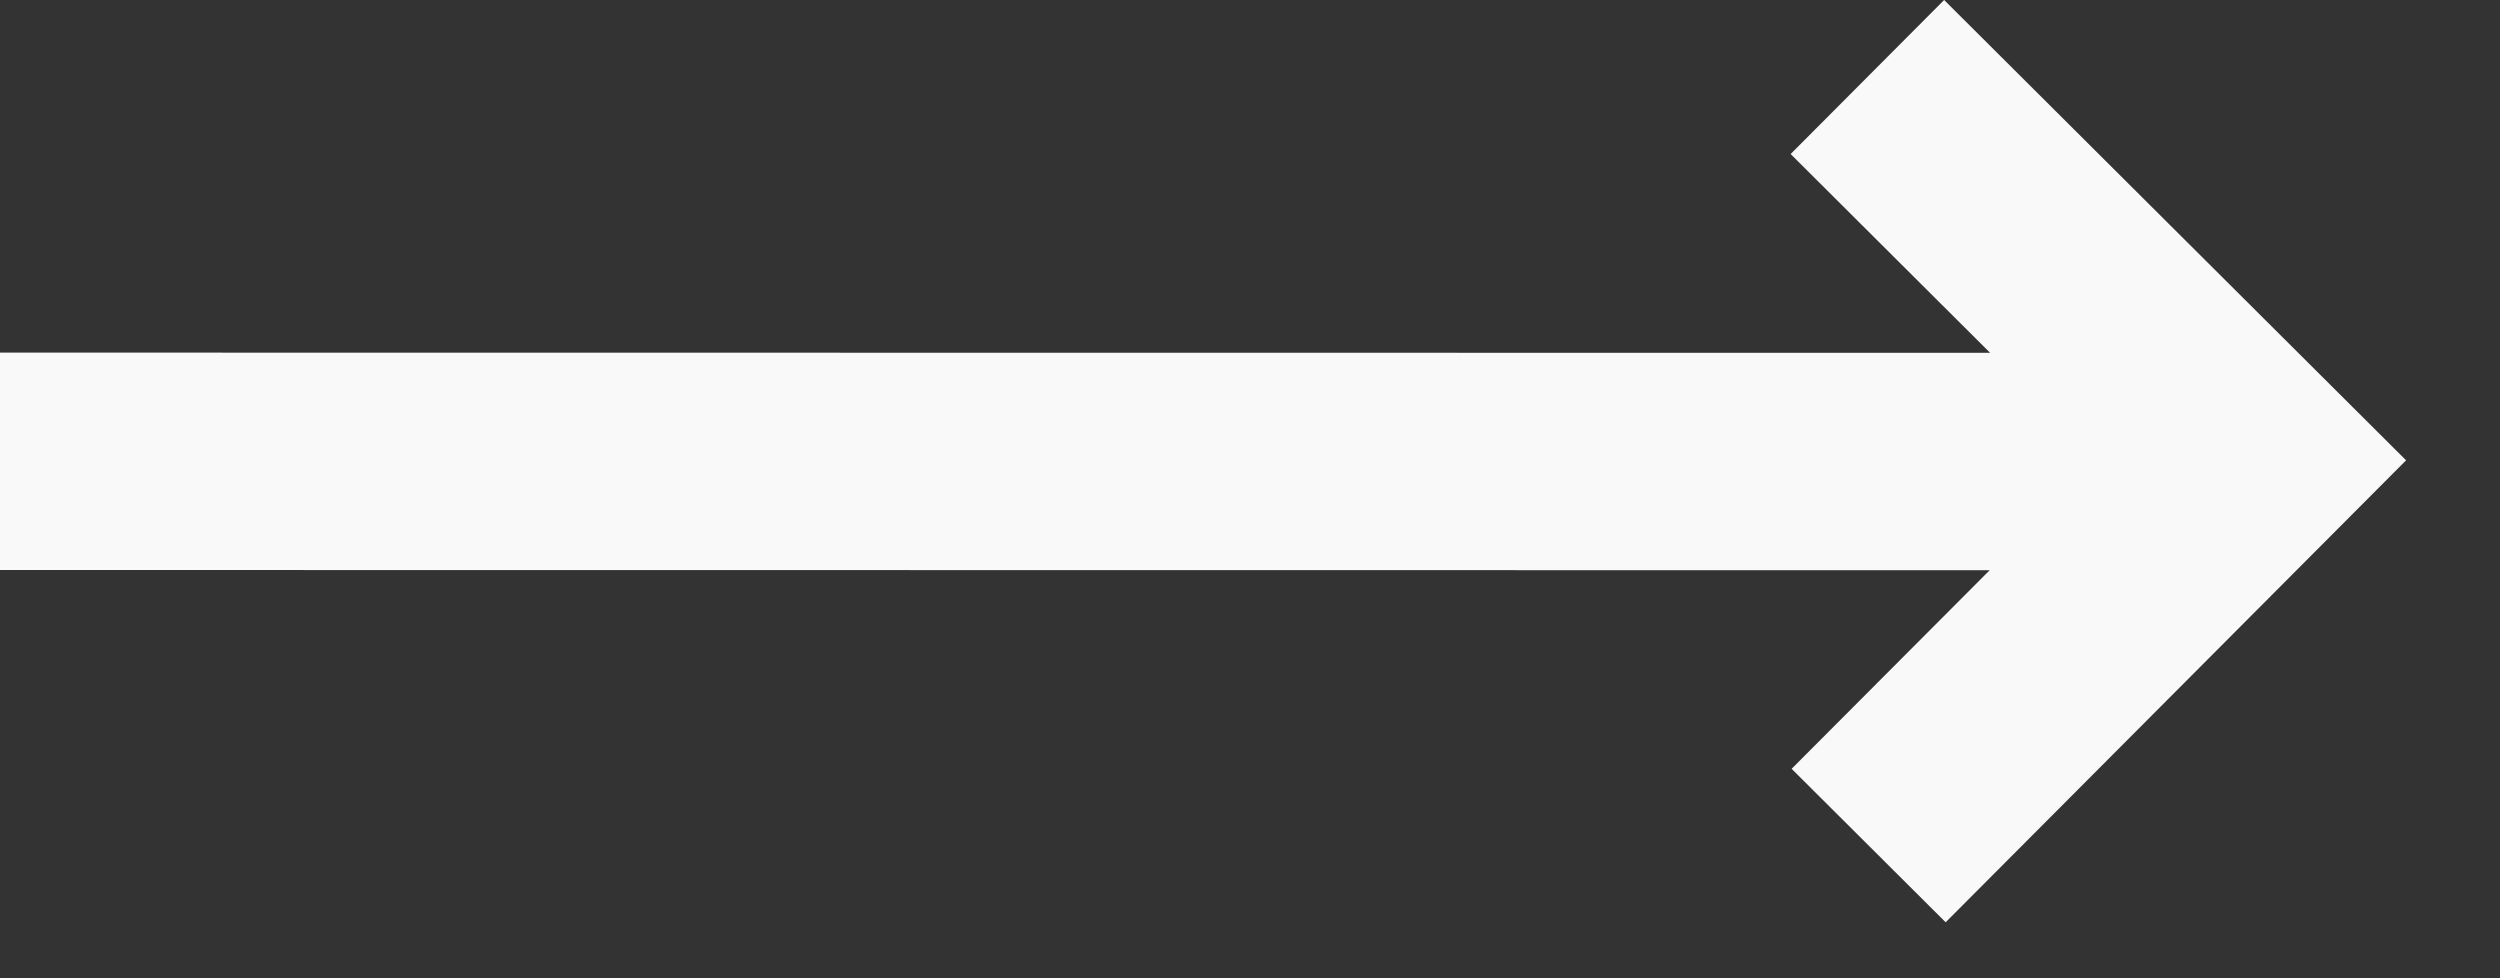
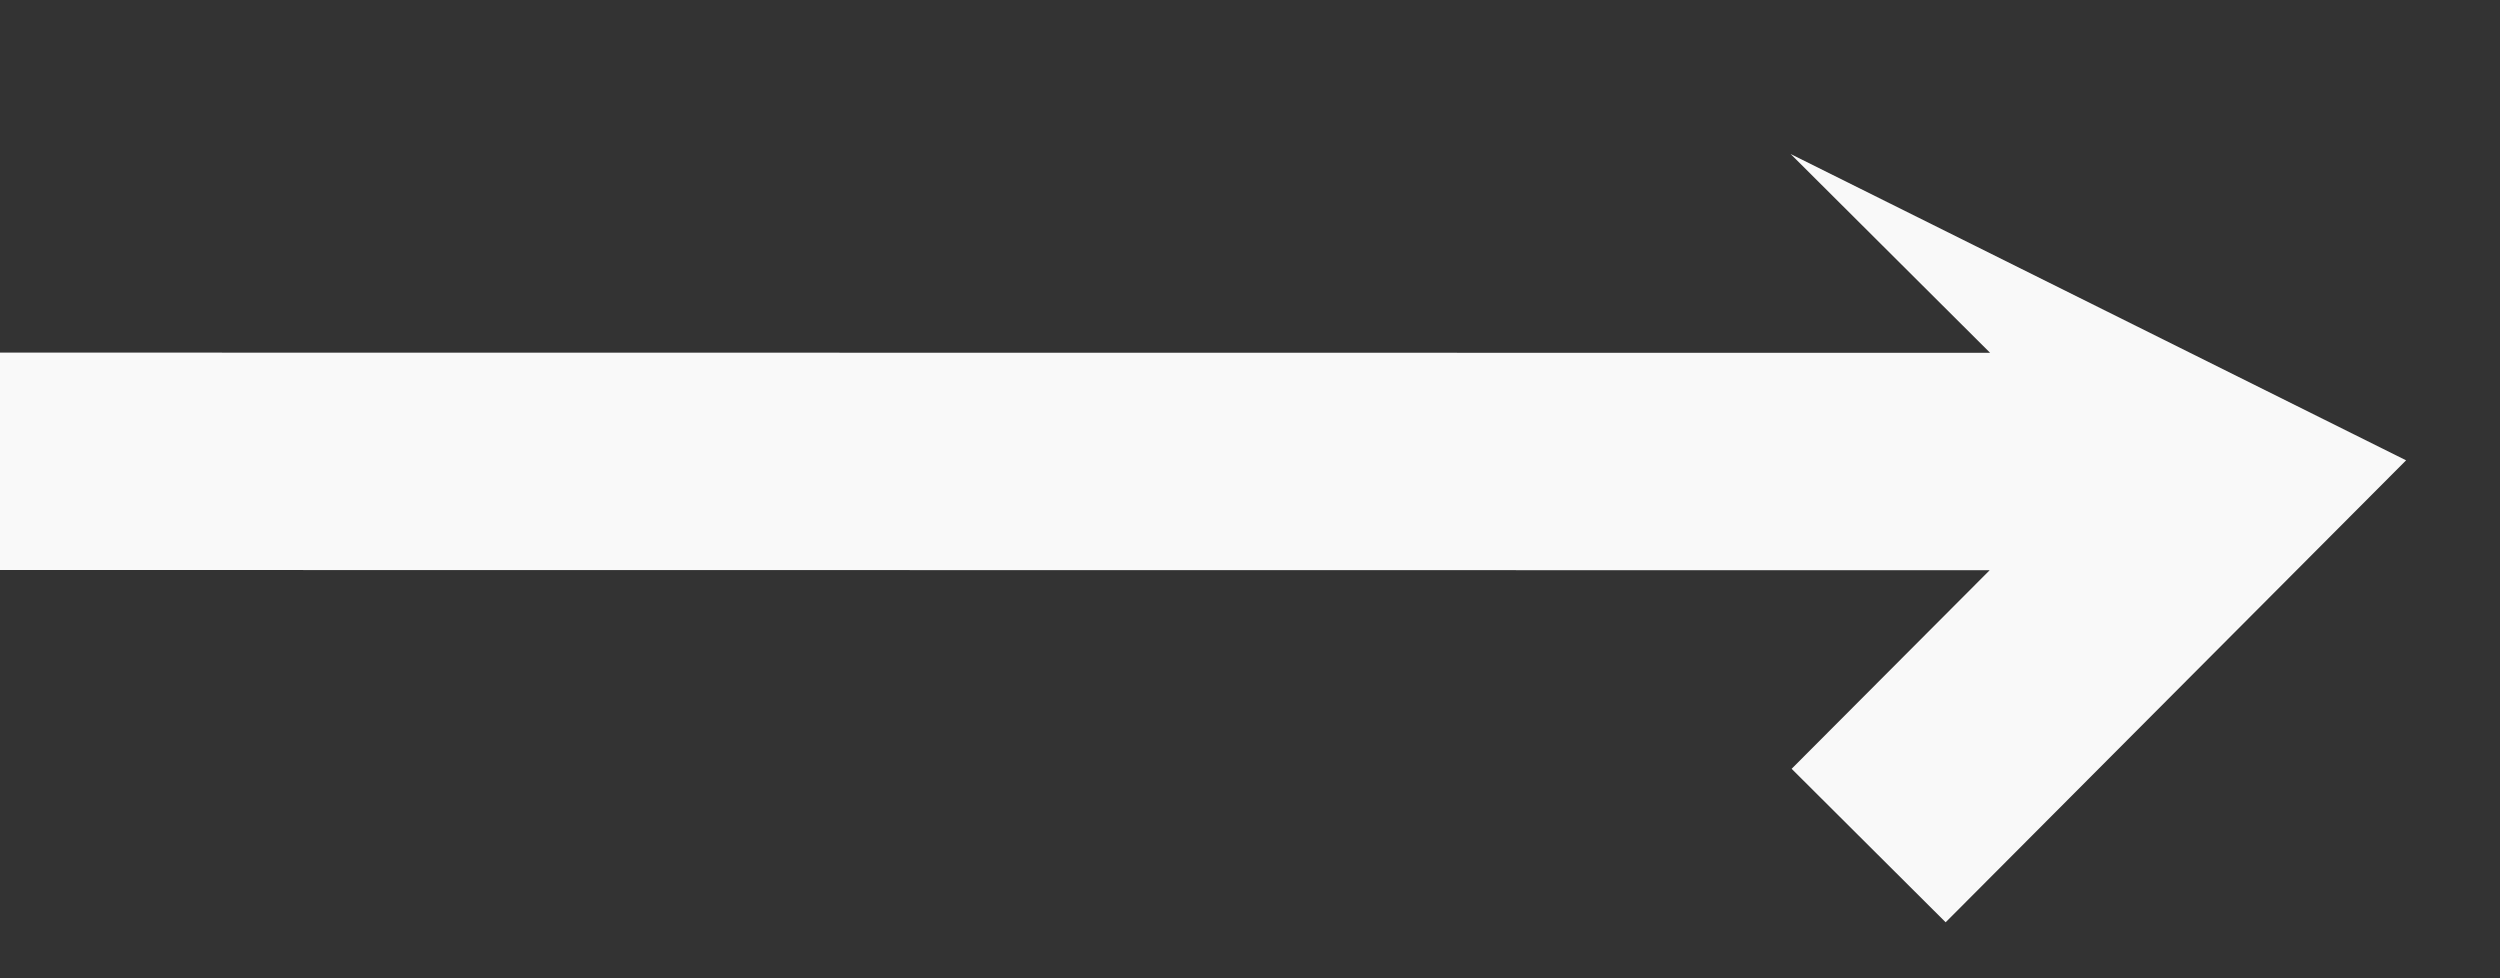
<svg xmlns="http://www.w3.org/2000/svg" width="23" height="9" viewBox="0 0 23 9" fill="none">
  <rect x="0" y="0" width="23" height="9" fill="#333333" stroke="none" />
-   <path d="M22.136 4.235L17.886 0L16.474 1.417L18.309 3.246L0 3.244L0 5.244L18.305 5.246L16.483 7.073L17.9 8.485L22.136 4.235Z" fill="#F9F9F9" />
+   <path d="M22.136 4.235L16.474 1.417L18.309 3.246L0 3.244L0 5.244L18.305 5.246L16.483 7.073L17.9 8.485L22.136 4.235Z" fill="#F9F9F9" />
</svg>